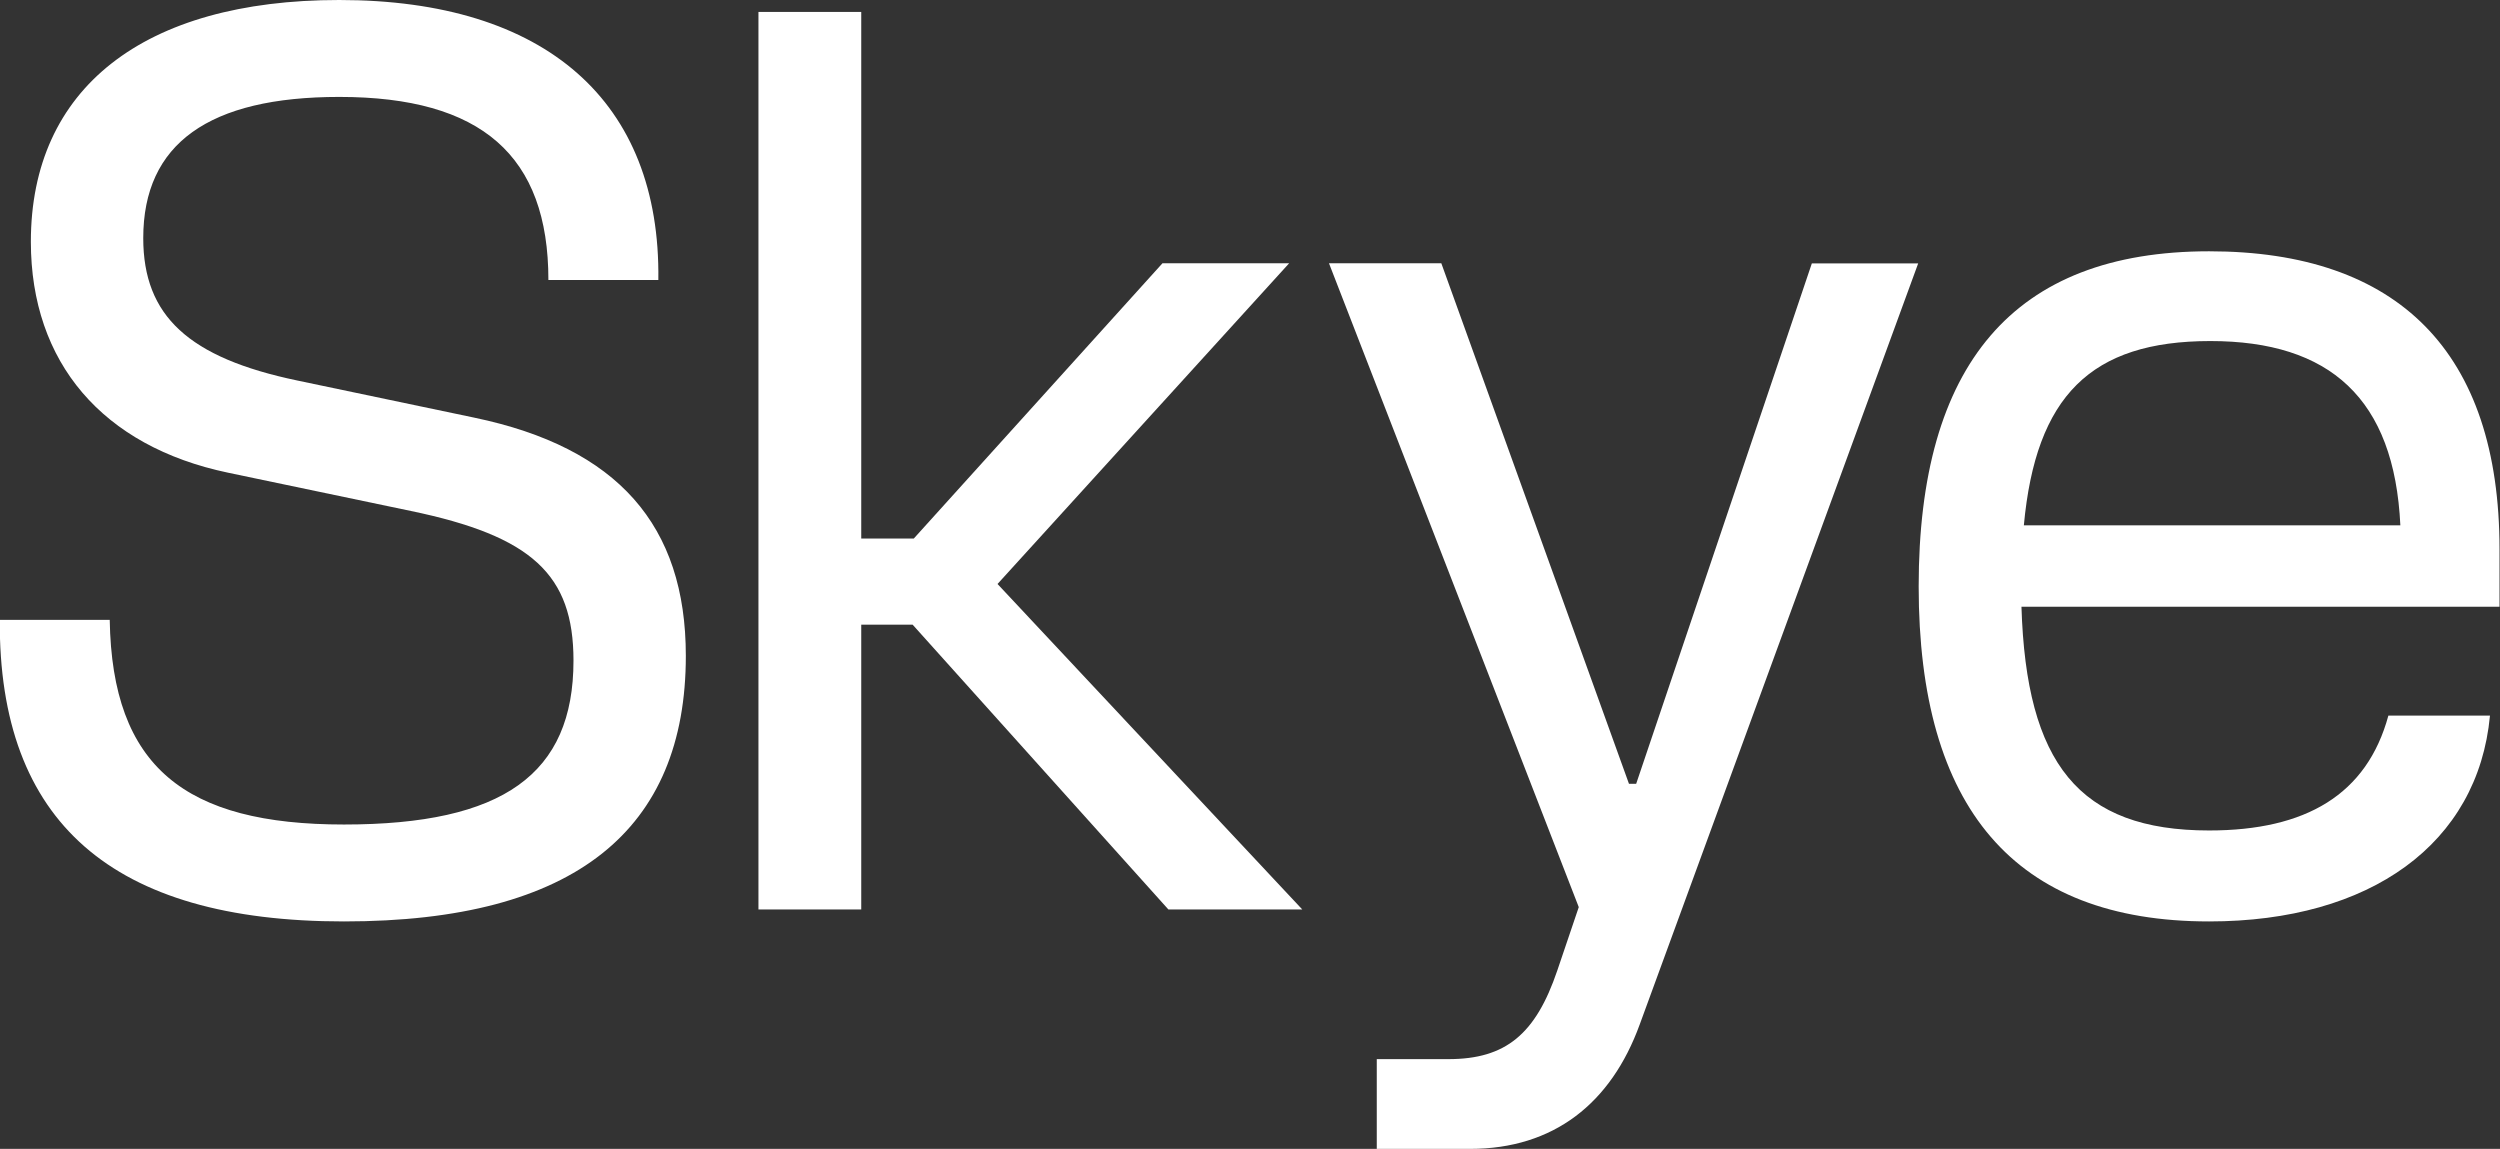
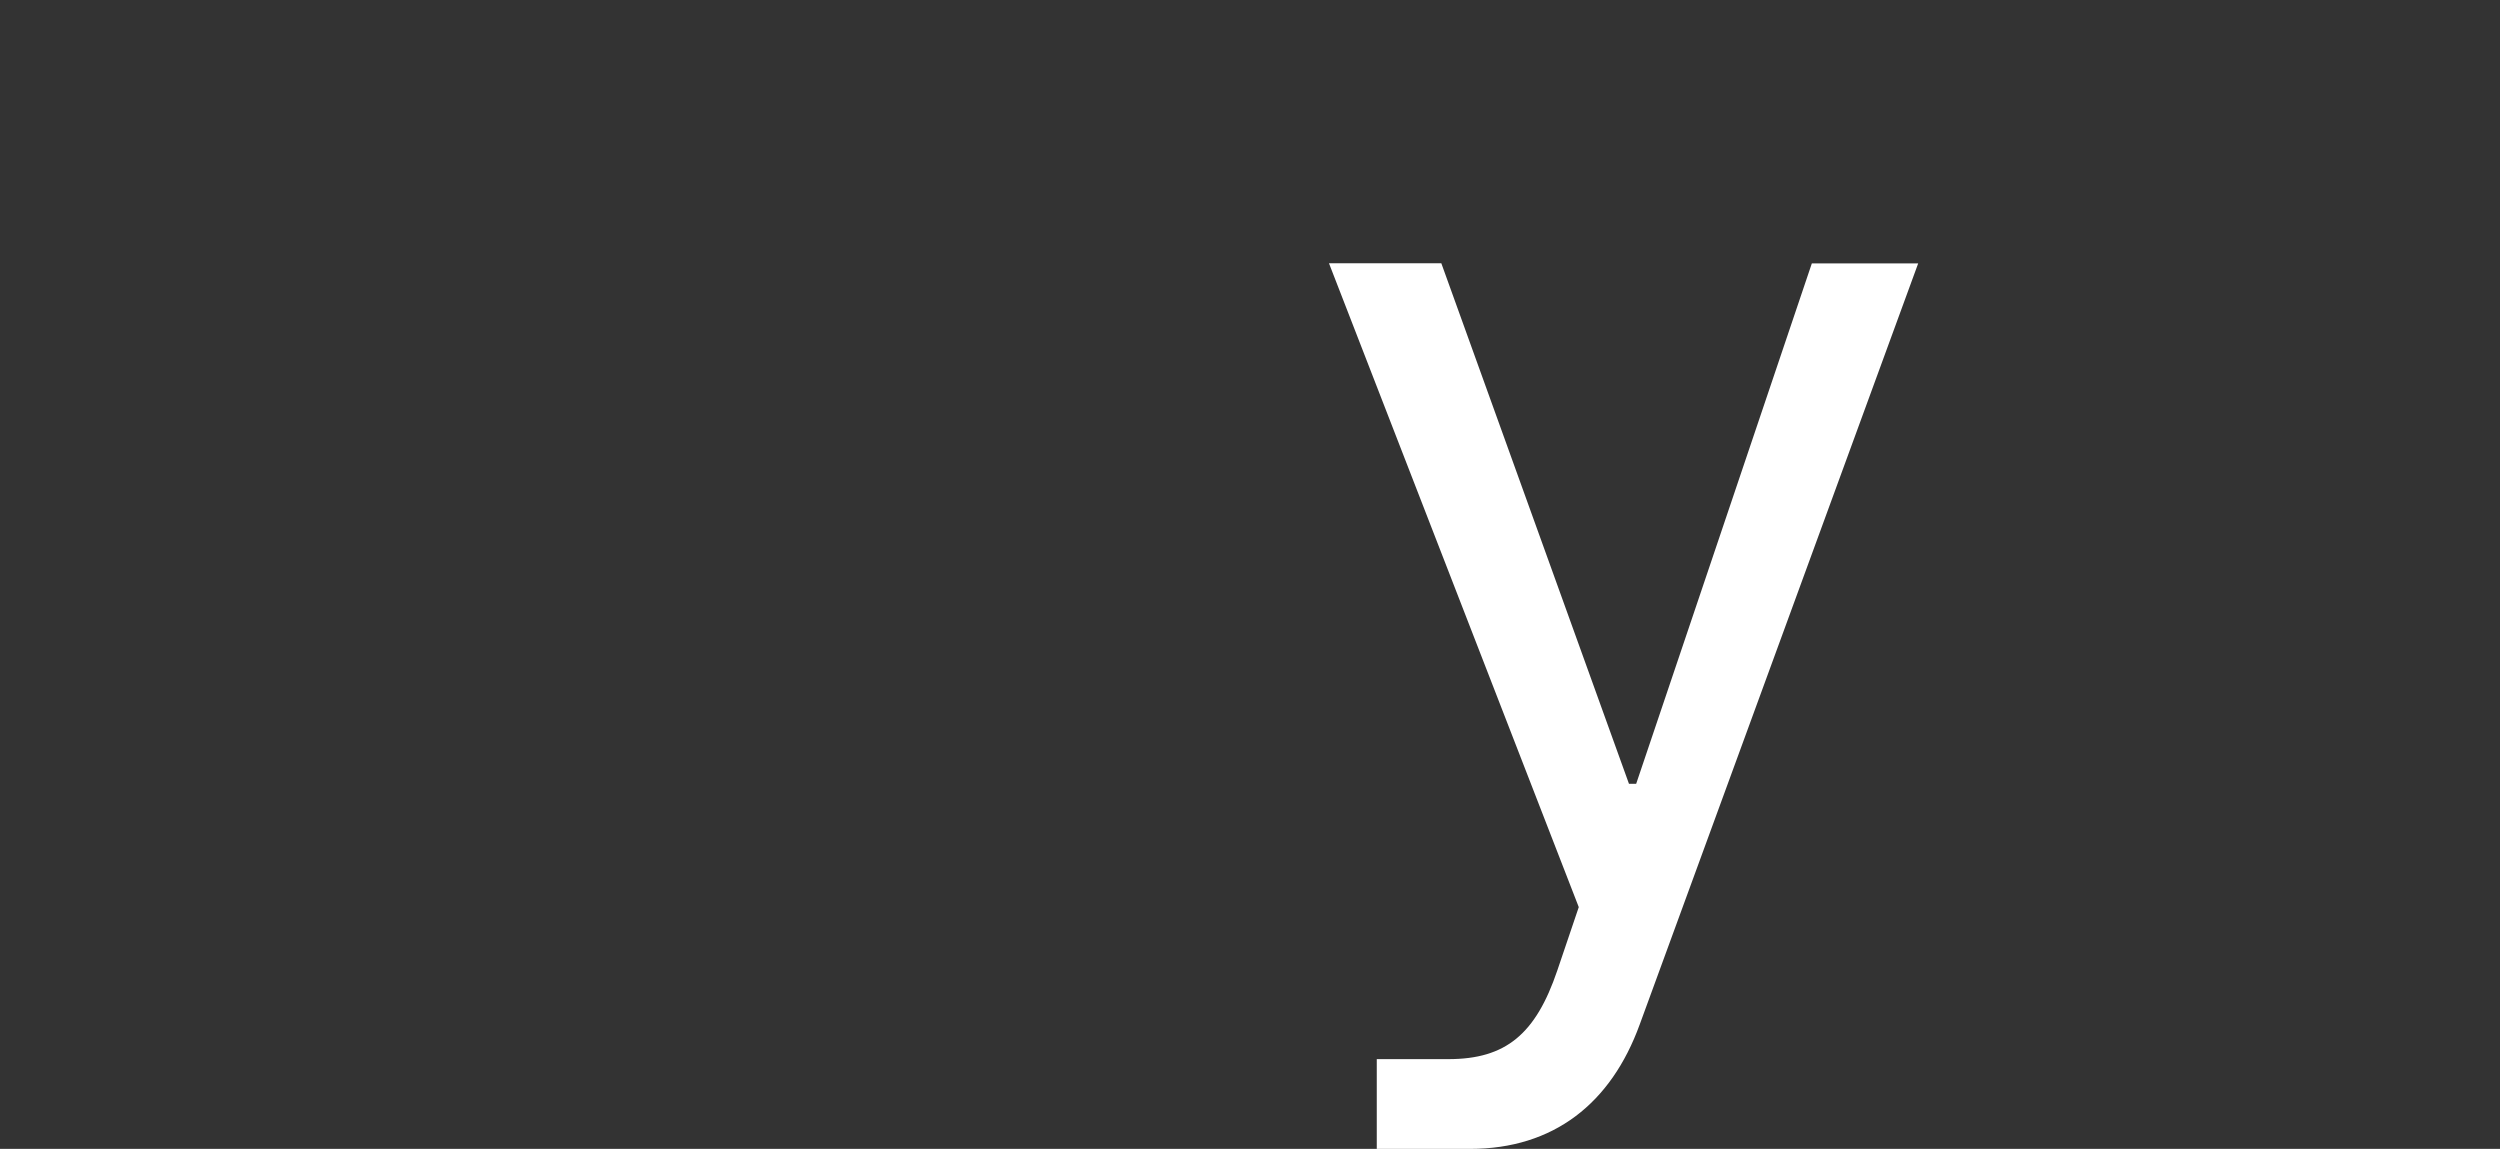
<svg xmlns="http://www.w3.org/2000/svg" width="1347" height="619" viewBox="0 0 1347 619" fill="none">
  <rect x="0" y="0" width="1347" height="619" fill="#333333" stroke="none" />
  <g clip-path="url(#clip0_41_714)">
-     <path d="M255.569 225.034L160.252 205.032C101.635 192.791 77.183 170.202 77.183 128.304C77.183 77.375 112.593 52.222 182.789 52.222C259.421 52.222 295.477 83.819 295.477 150.87H354.716C356.008 54.786 294.185 0 182.766 0C77.16 0 16.629 47.718 16.629 130.244C16.629 195.378 55.269 240.509 122.881 254.691L221.405 275.316C286.457 288.851 308.995 309.5 308.995 355.925C308.995 417.178 271.002 444.248 185.35 444.248C99.698 444.248 60.413 413.298 59.121 333.983H-0.118C-0.764 442.955 60.413 496.47 185.35 496.47C310.287 496.47 369.526 446.835 369.526 353.338C369.526 283.054 332.824 241.156 255.546 225.034H255.569Z" fill="white" />
-     <path d="M694.582 141.862H626.323L492.367 290.145H464.039V6.444H408.652V490.026H464.039V336.57H491.721L629.53 490.026H701.664L537.465 314.65L694.582 141.862Z" fill="white" />
    <path d="M881.549 422.329H877.697L776.589 141.862H716.059L850.638 488.756L839.058 522.94C827.455 557.123 811.376 570.658 780.442 570.658H741.803V619.023H792.045C837.12 619.023 868.031 594.517 883.487 551.972L1033.52 141.908H976.221L881.549 422.375V422.329Z" fill="white" />
-     <path d="M1190.27 135.395C1084.66 135.395 1033.78 196.648 1033.78 315.944C1033.78 435.24 1085.29 496.471 1190.27 496.471C1277.21 496.471 1335.16 454.55 1341.6 385.559H1286.86C1275.28 428.127 1242.43 447.459 1190.27 447.459C1120.07 447.459 1091.75 411.358 1089.16 326.892H1346.74V295.942C1346.74 189.558 1292 135.395 1190.27 135.395ZM1090.45 283.054C1096.89 213.417 1126.51 183.76 1190.92 183.76C1255.32 183.76 1290.09 214.71 1293.31 283.054H1090.45Z" fill="white" />
  </g>
  <defs>
    <clipPath id="clip0_41_714">
      <rect width="1347" height="619" fill="white" />
    </clipPath>
  </defs>
</svg>